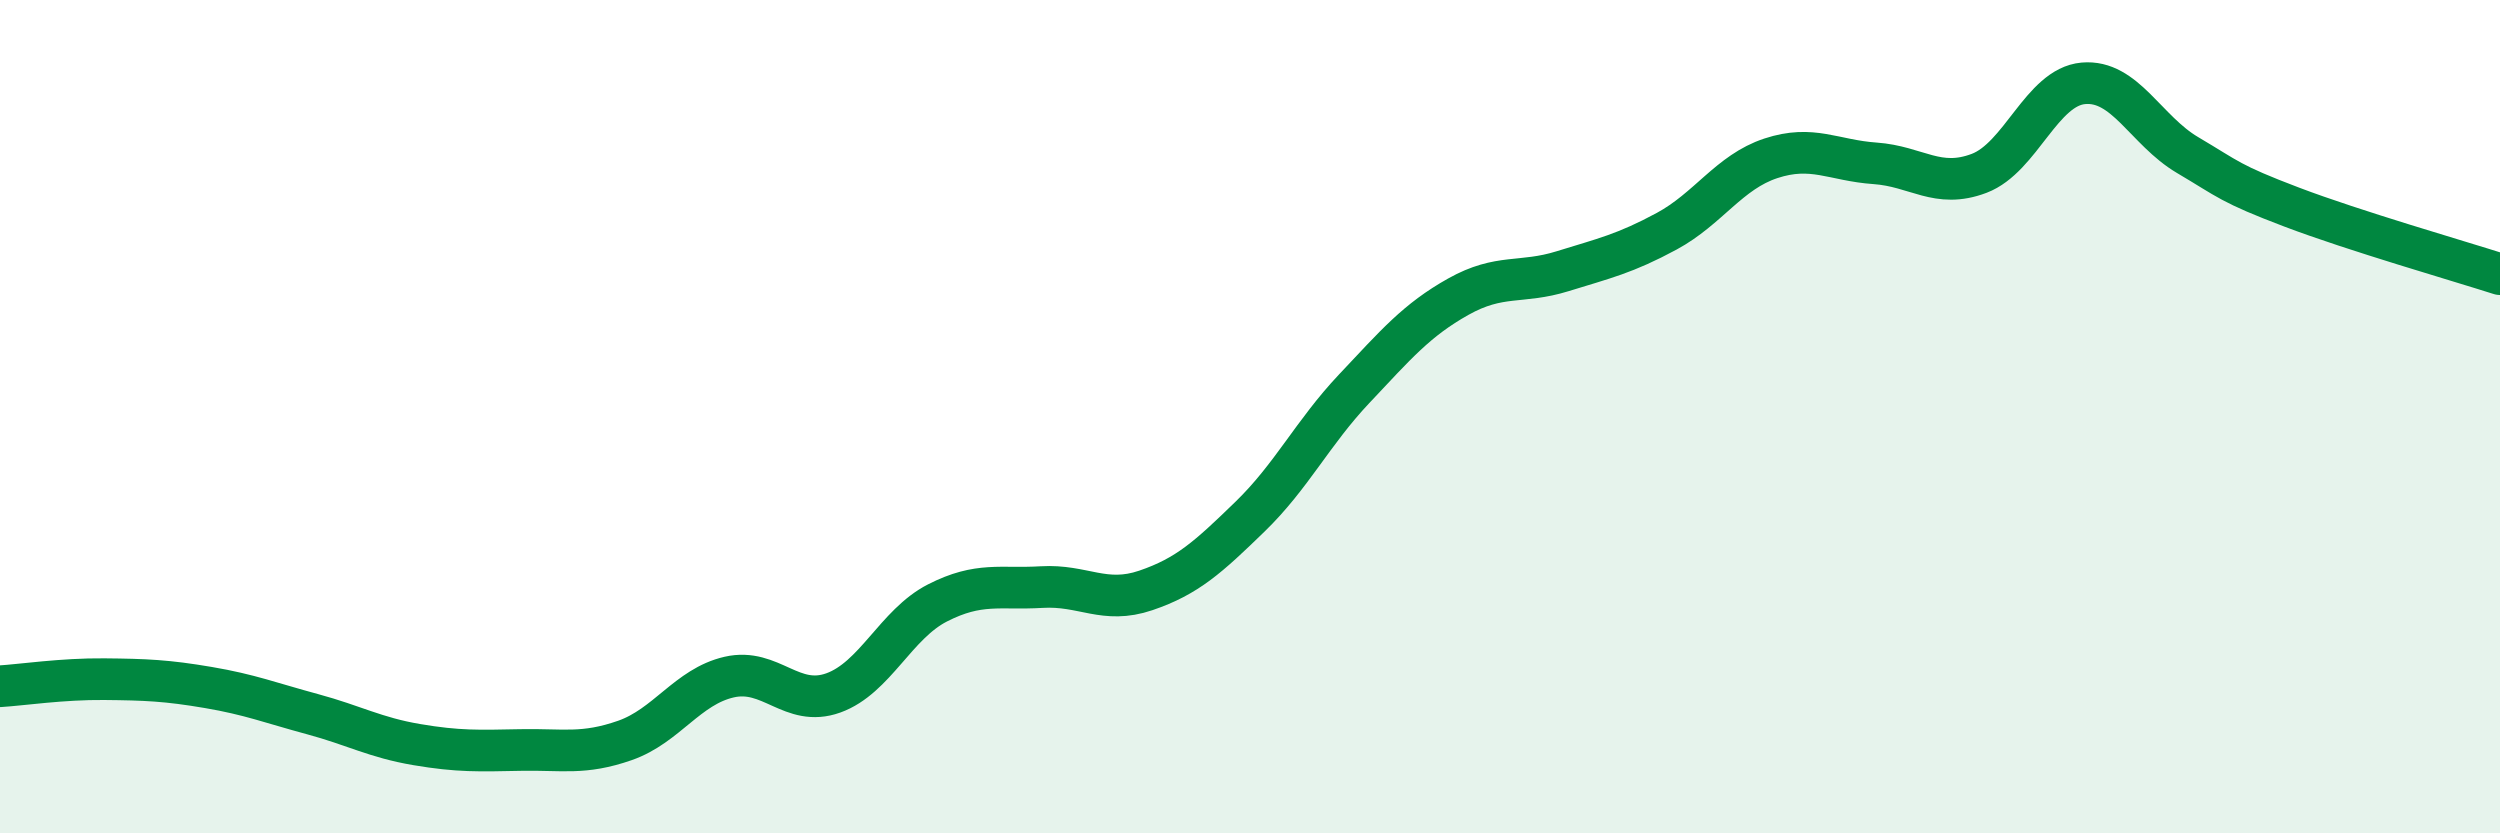
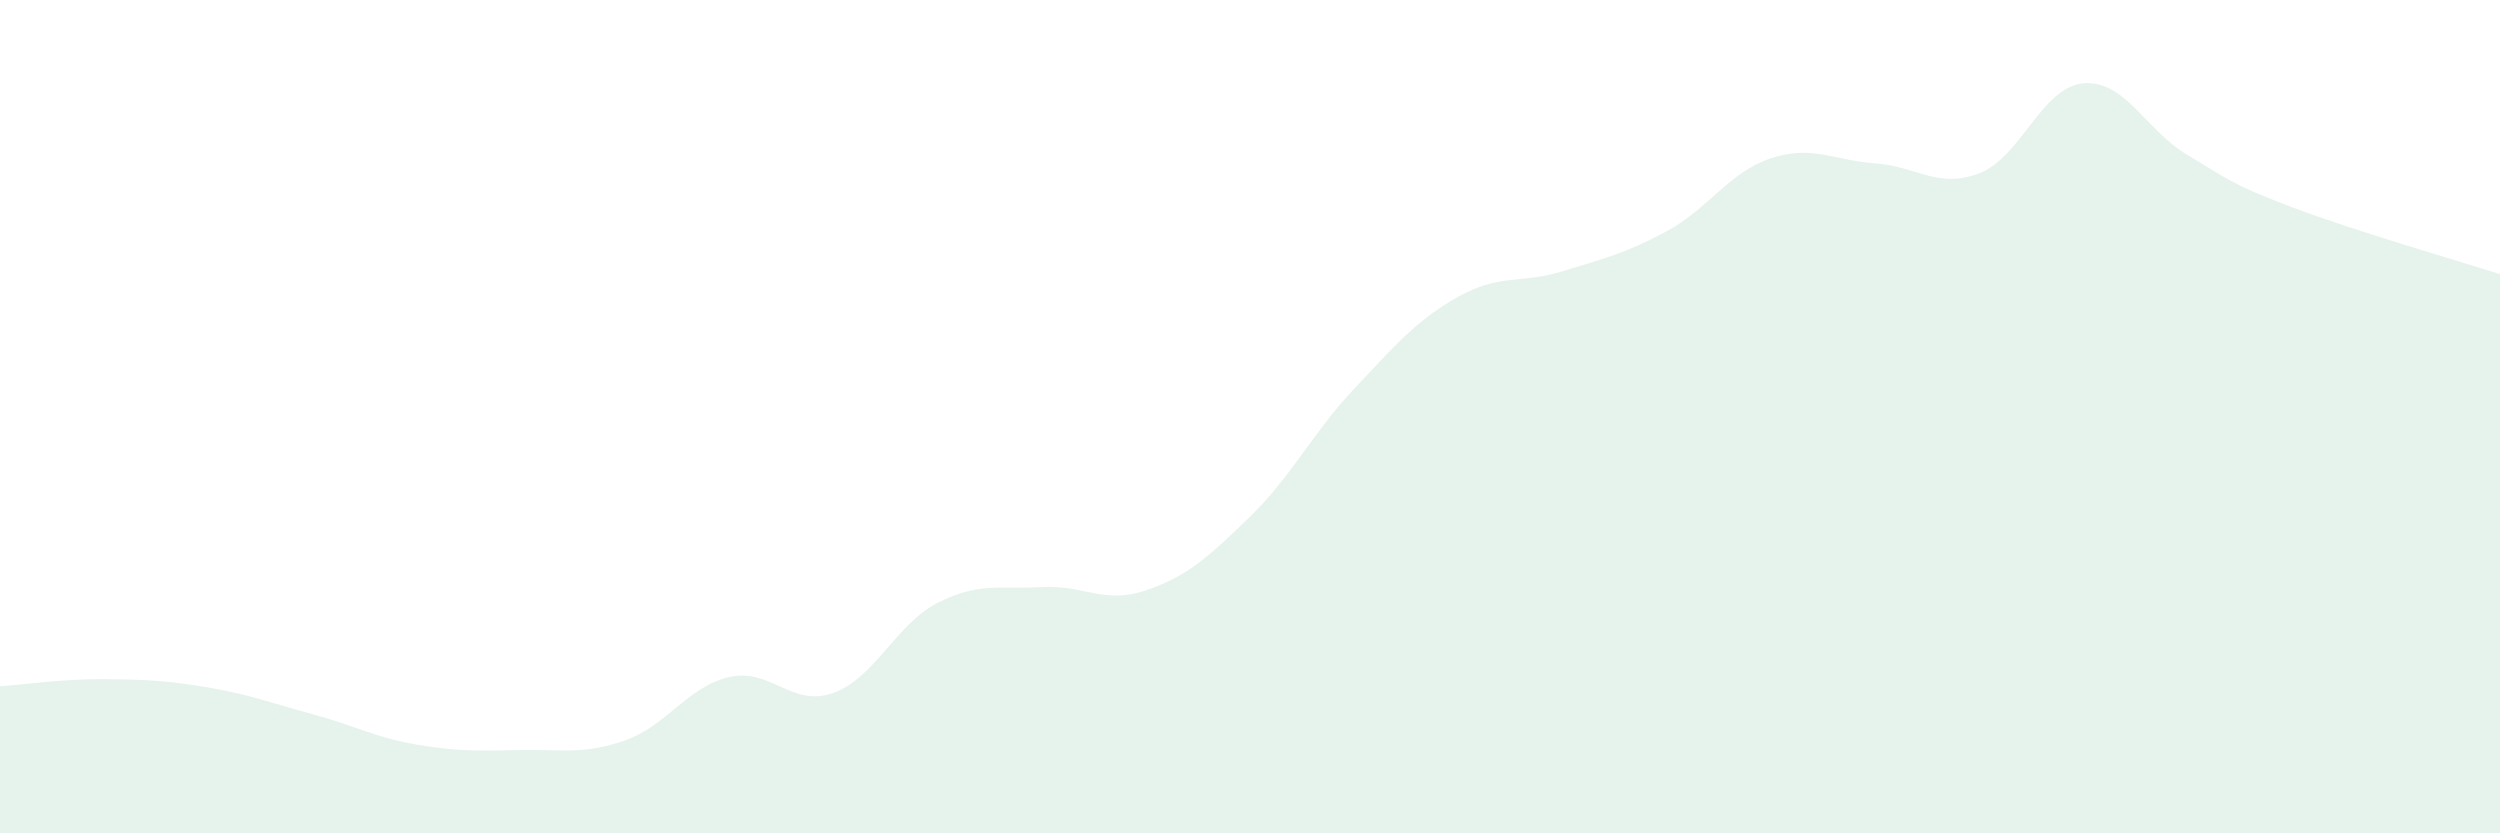
<svg xmlns="http://www.w3.org/2000/svg" width="60" height="20" viewBox="0 0 60 20">
  <path d="M 0,16.47 C 0.5,16.44 1.5,16.29 2.5,16.3 C 3.5,16.31 4,16.33 5,16.5 C 6,16.67 6.5,16.87 7.5,17.14 C 8.5,17.41 9,17.7 10,17.87 C 11,18.04 11.5,18.02 12.5,18 C 13.5,17.98 14,18.12 15,17.77 C 16,17.42 16.5,16.48 17.5,16.25 C 18.5,16.02 19,16.99 20,16.63 C 21,16.27 21.5,14.98 22.5,14.47 C 23.5,13.96 24,14.15 25,14.09 C 26,14.03 26.5,14.51 27.5,14.17 C 28.5,13.83 29,13.37 30,12.4 C 31,11.43 31.5,10.39 32.5,9.33 C 33.5,8.27 34,7.68 35,7.12 C 36,6.56 36.5,6.82 37.5,6.51 C 38.5,6.2 39,6.09 40,5.55 C 41,5.01 41.5,4.13 42.5,3.8 C 43.5,3.47 44,3.85 45,3.92 C 46,3.99 46.5,4.54 47.5,4.16 C 48.5,3.78 49,2.09 50,2 C 51,1.91 51.5,3.13 52.5,3.72 C 53.5,4.31 53.5,4.4 55,4.97 C 56.5,5.54 59,6.26 60,6.58L60 20L0 20Z" fill="#008740" opacity="0.1" stroke-linecap="round" stroke-linejoin="round" />
-   <path d="M 0,16.47 C 0.5,16.44 1.5,16.29 2.5,16.3 C 3.5,16.31 4,16.33 5,16.5 C 6,16.67 6.5,16.87 7.5,17.14 C 8.5,17.41 9,17.7 10,17.87 C 11,18.04 11.5,18.02 12.5,18 C 13.5,17.98 14,18.12 15,17.77 C 16,17.42 16.5,16.48 17.5,16.25 C 18.5,16.02 19,16.99 20,16.63 C 21,16.27 21.5,14.98 22.5,14.47 C 23.5,13.96 24,14.15 25,14.09 C 26,14.03 26.5,14.51 27.5,14.17 C 28.5,13.83 29,13.37 30,12.4 C 31,11.43 31.5,10.39 32.5,9.33 C 33.5,8.27 34,7.68 35,7.12 C 36,6.56 36.5,6.82 37.5,6.51 C 38.5,6.2 39,6.09 40,5.55 C 41,5.01 41.5,4.13 42.5,3.8 C 43.5,3.47 44,3.85 45,3.92 C 46,3.99 46.5,4.54 47.5,4.16 C 48.5,3.78 49,2.09 50,2 C 51,1.91 51.5,3.13 52.5,3.72 C 53.5,4.31 53.5,4.4 55,4.97 C 56.5,5.54 59,6.26 60,6.58" stroke="#008740" stroke-width="1" fill="none" stroke-linecap="round" stroke-linejoin="round" />
</svg>